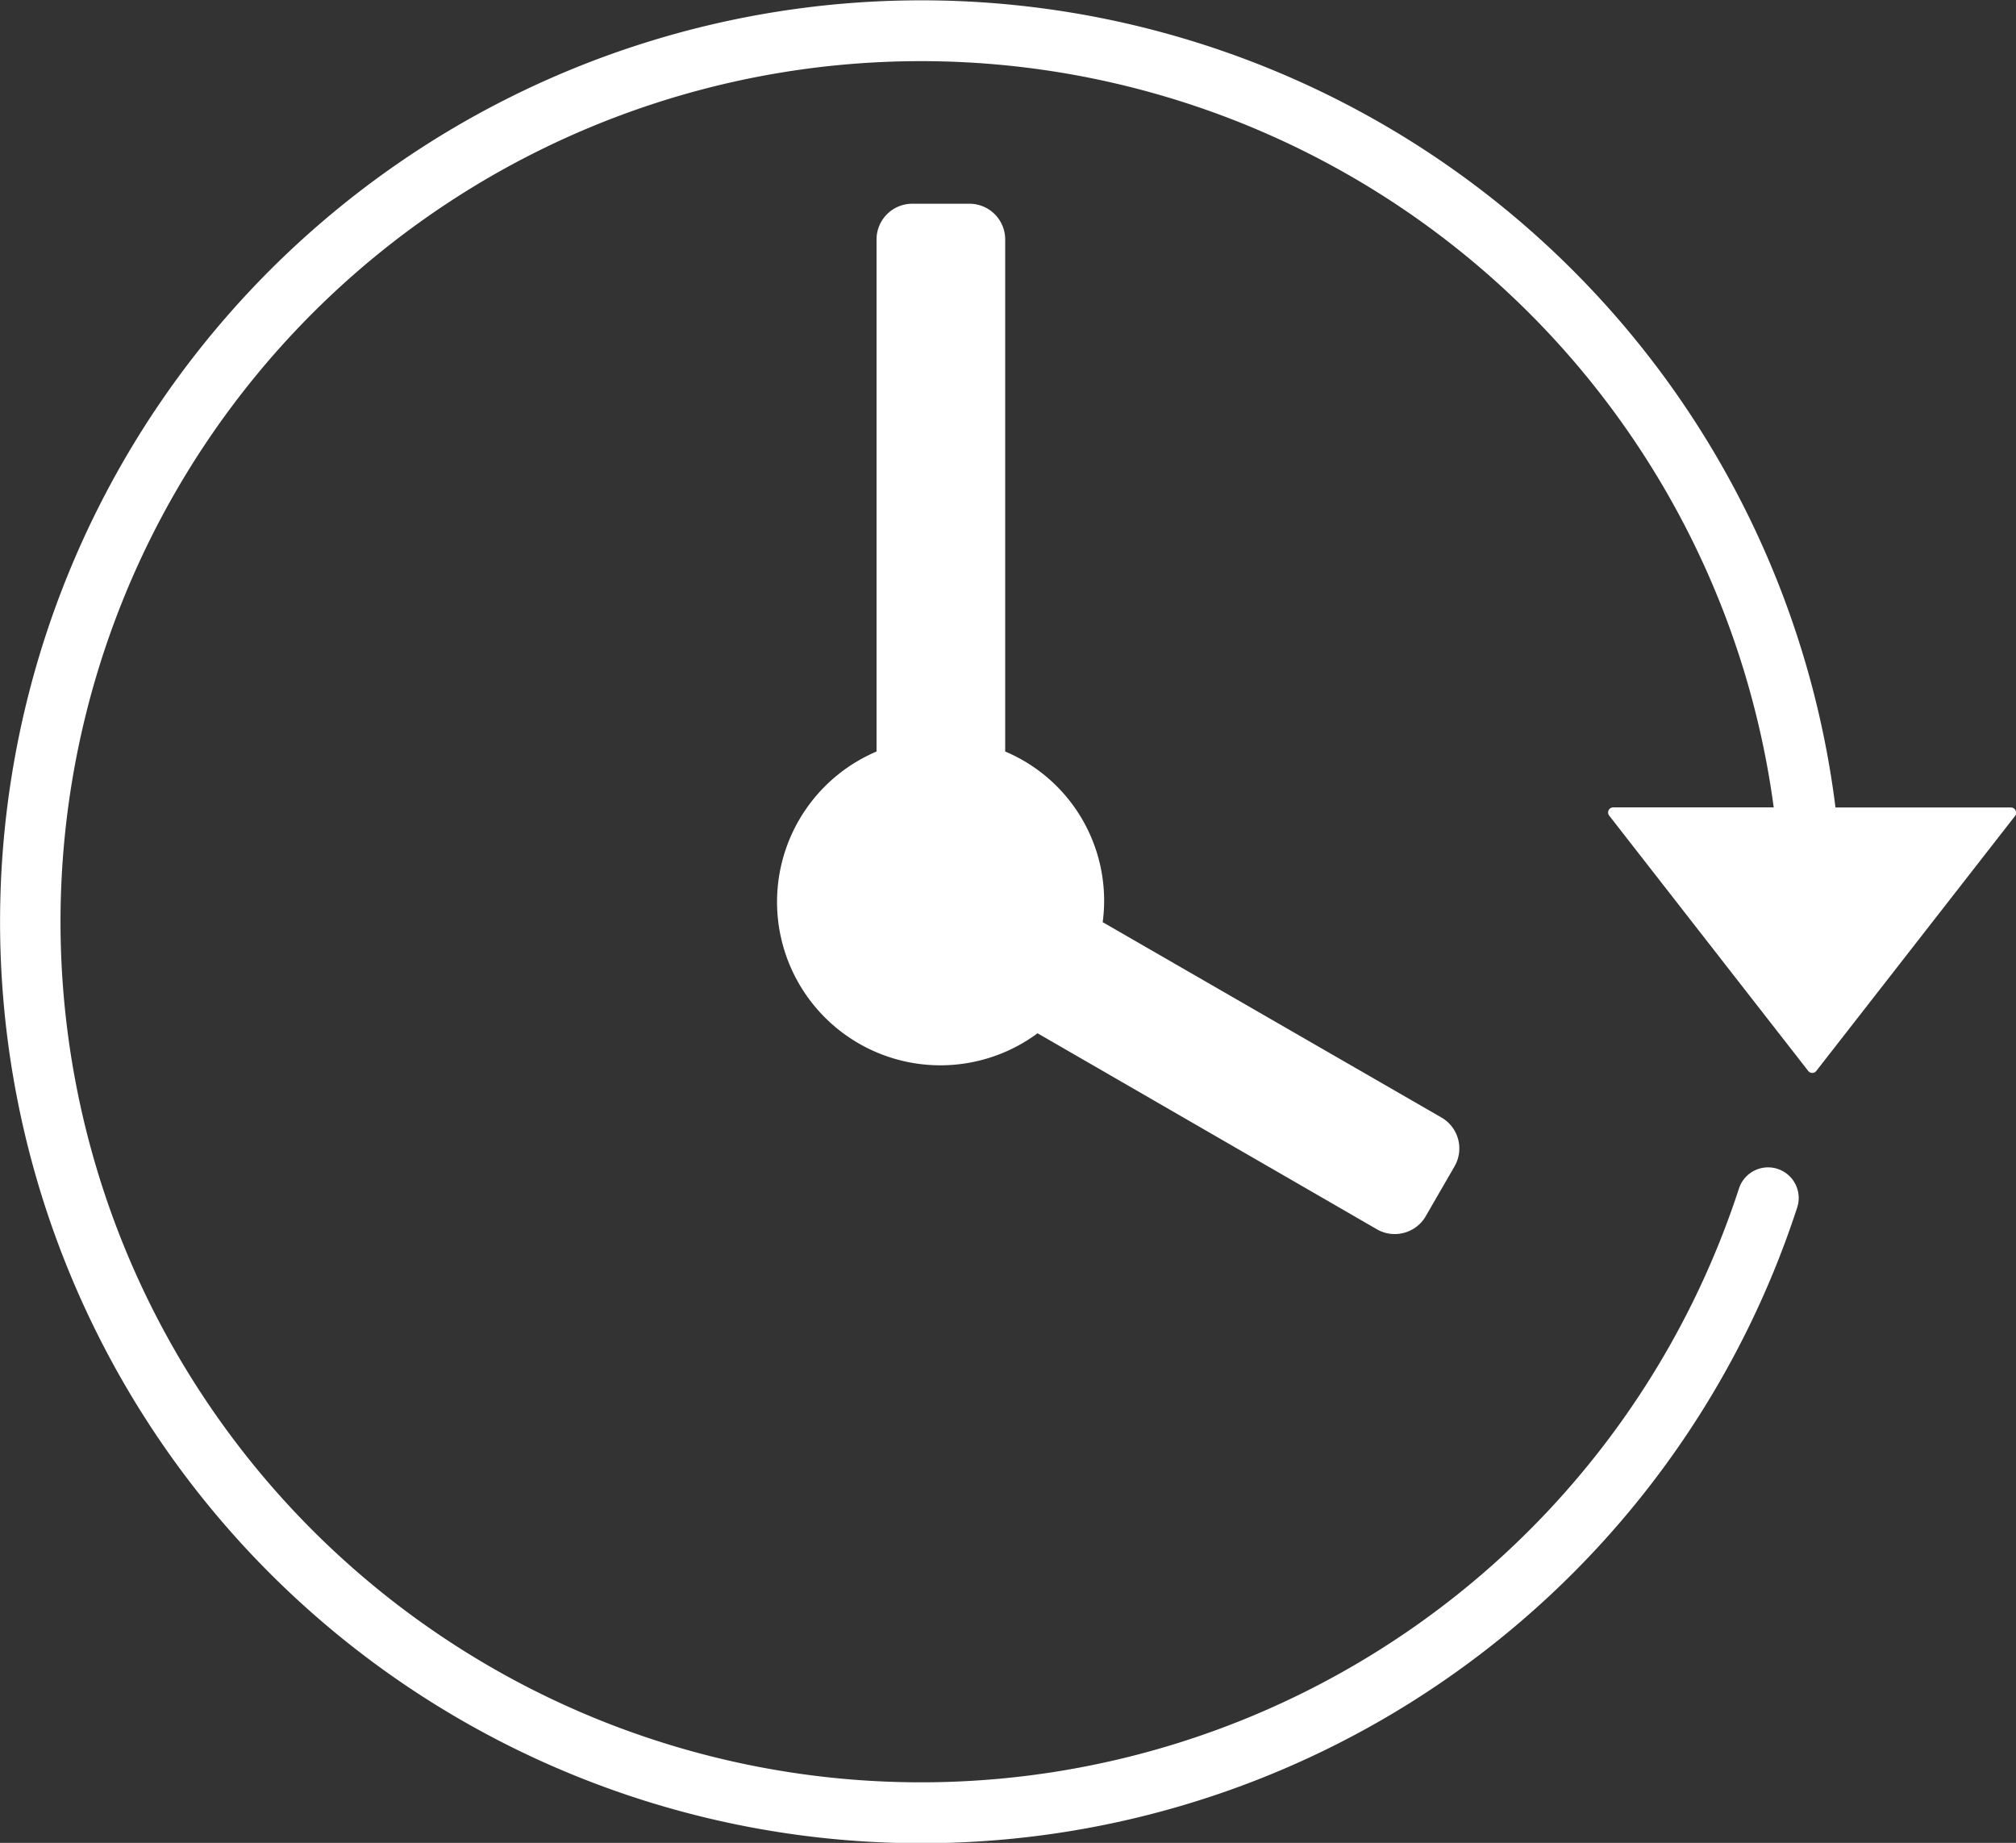
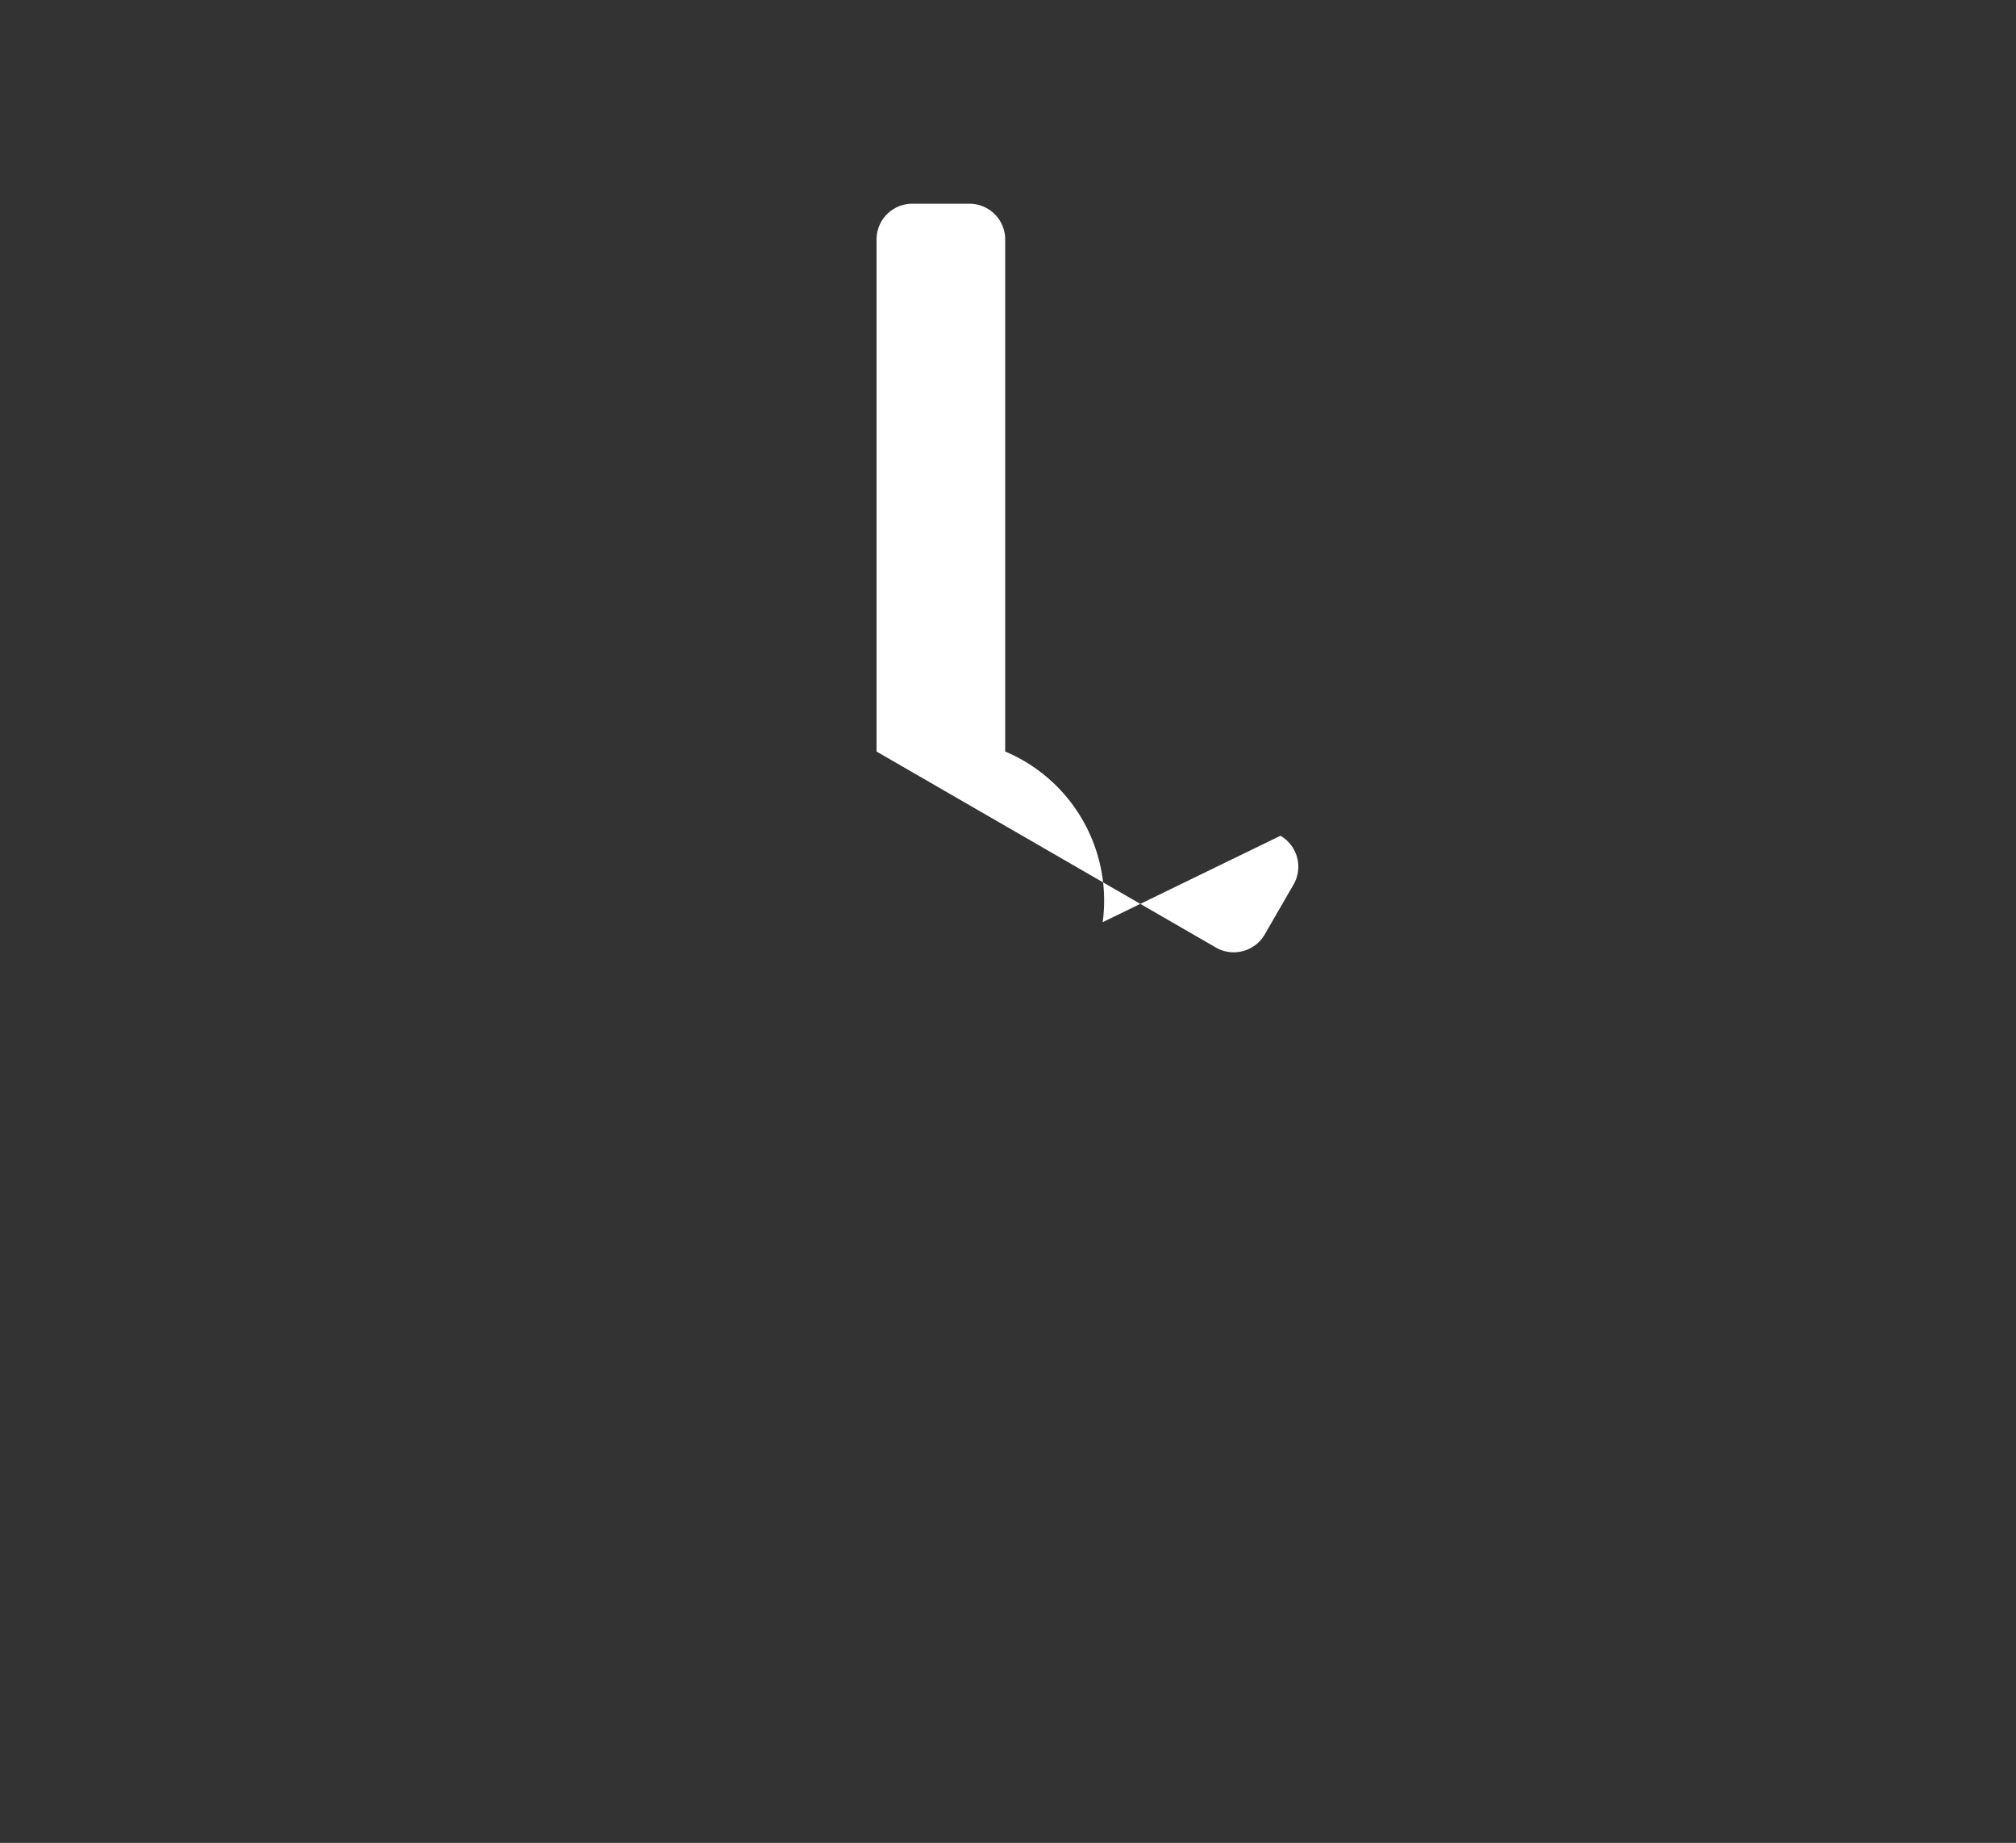
<svg xmlns="http://www.w3.org/2000/svg" id="Calque_1" data-name="Calque 1" viewBox="0 0 197.45 180.46">
  <rect x="0" y="0" width="197.45" height="180.46" fill="#333333" stroke="none" />
  <defs>
    <style>.cls-1{fill:#fff;}</style>
  </defs>
  <title>Plan de travail 6817</title>
-   <path class="cls-1" d="M197.4,79.35a.5.5,0,0,0-.45-.28H179.77A90.23,90.23,0,1,0,176,118.3a3,3,0,1,0-5.7-1.87,84.27,84.27,0,1,1,3.42-37.37H158a.5.5,0,0,0-.39.81l19.49,25a.5.5,0,0,0,.79,0l19.49-25A.5.5,0,0,0,197.4,79.35Z" />
-   <path class="cls-1" d="M95,19.95H89.35a3.5,3.5,0,0,0-3.5,3.5V73.59a16,16,0,1,0,15.77,27.59l33.23,19.19a3.46,3.46,0,0,0,1.74.47,3.52,3.52,0,0,0,.92-.12,3.47,3.47,0,0,0,2.13-1.63l2.82-4.88a3.5,3.5,0,0,0-1.28-4.78L108,90.3a15.85,15.85,0,0,0-9.55-16.71V23.45A3.5,3.5,0,0,0,95,19.95Z" />
+   <path class="cls-1" d="M95,19.95H89.35a3.5,3.5,0,0,0-3.5,3.5V73.59l33.23,19.19a3.46,3.46,0,0,0,1.74.47,3.52,3.52,0,0,0,.92-.12,3.47,3.47,0,0,0,2.13-1.63l2.82-4.88a3.5,3.5,0,0,0-1.28-4.78L108,90.3a15.85,15.85,0,0,0-9.55-16.71V23.45A3.5,3.5,0,0,0,95,19.95Z" />
</svg>